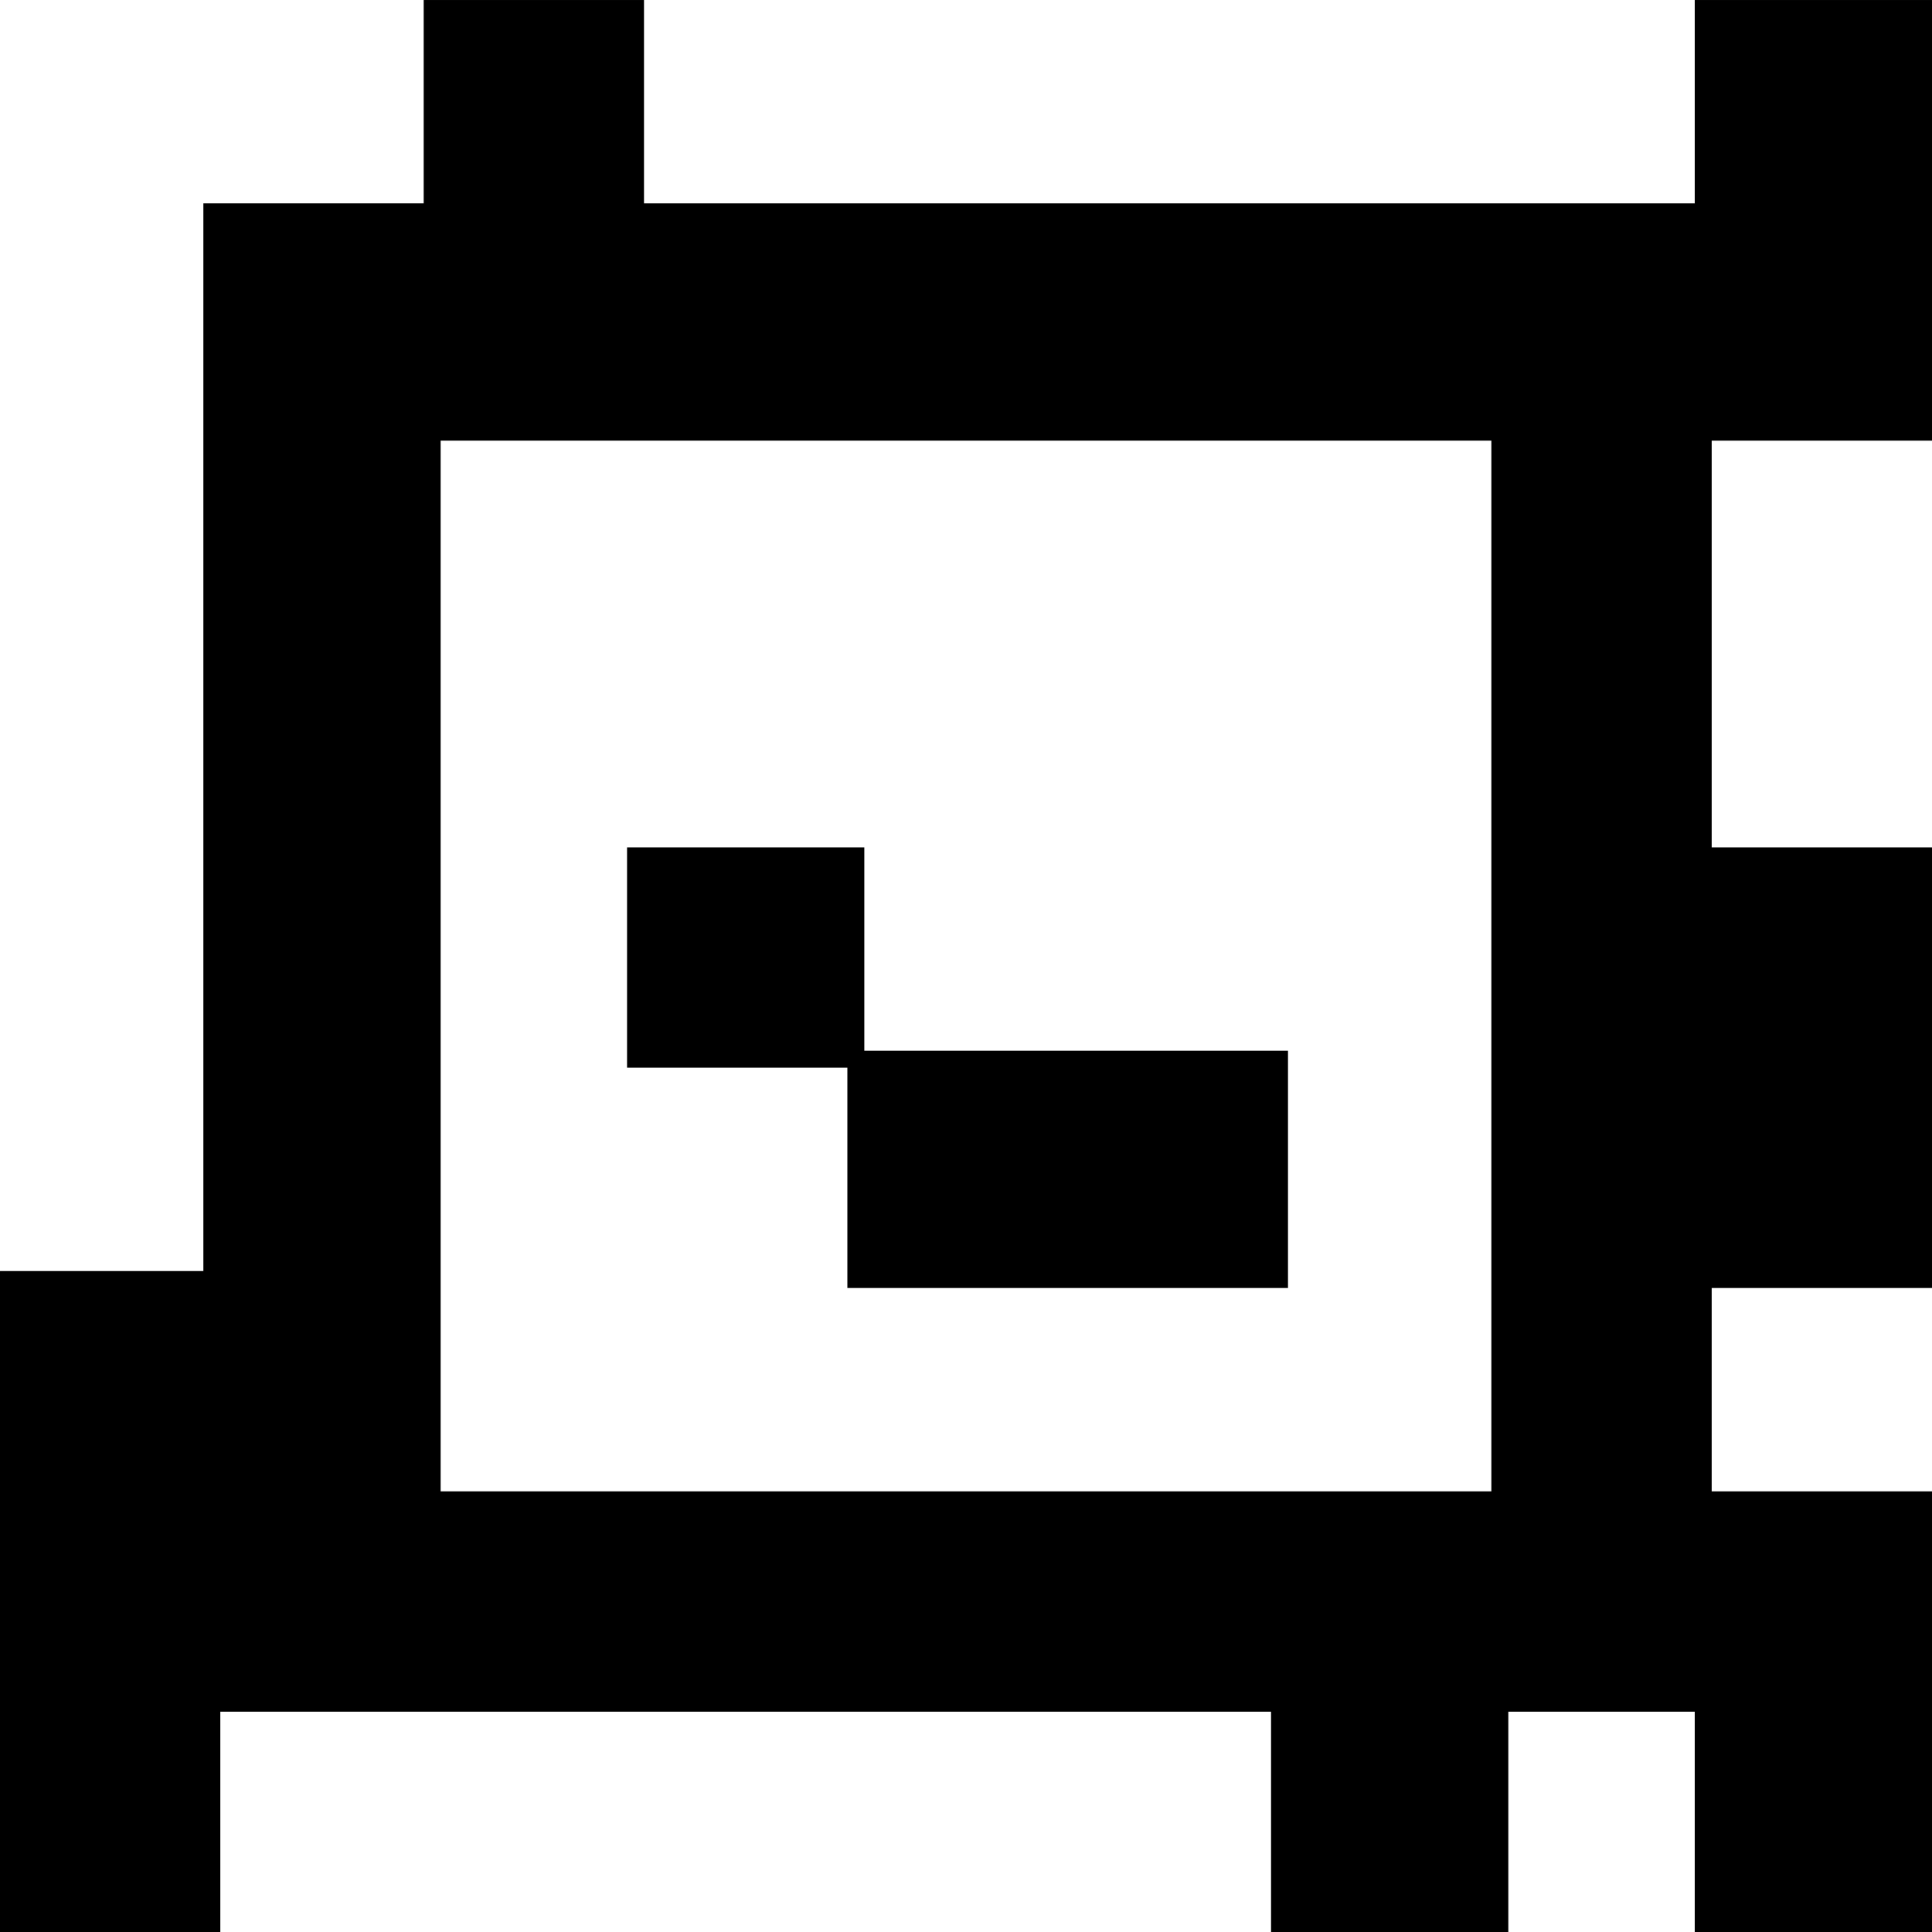
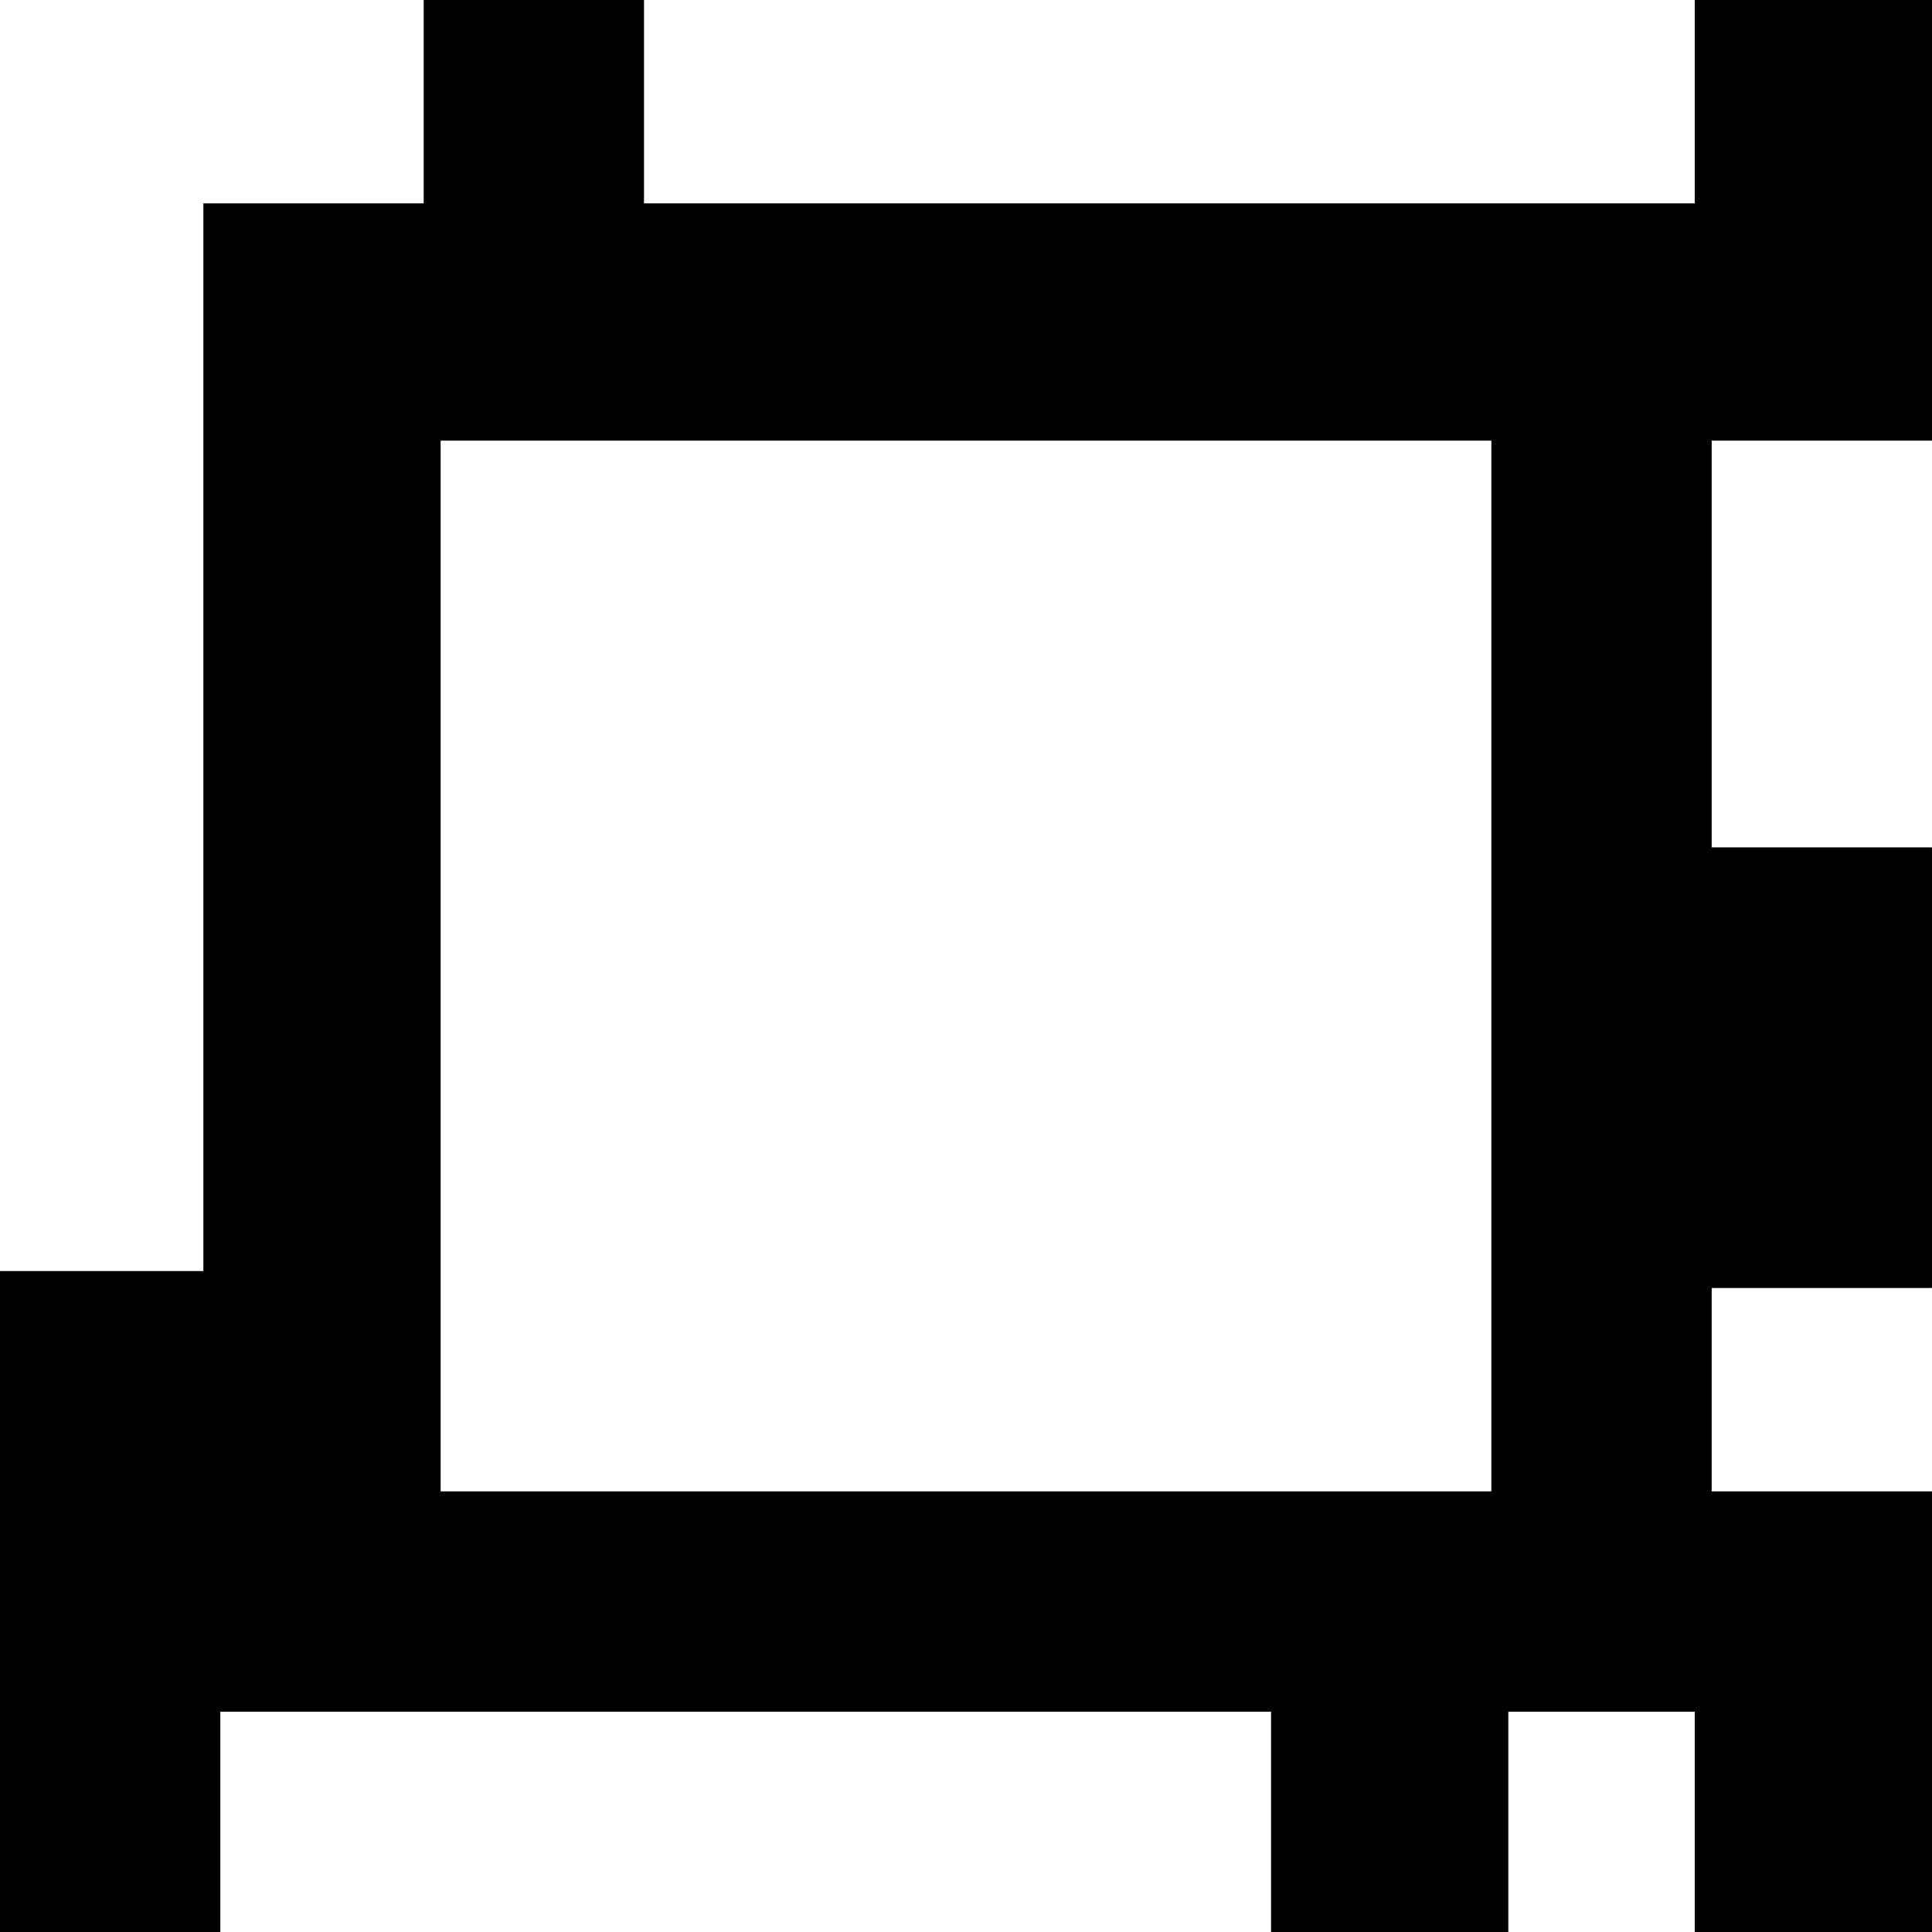
<svg xmlns="http://www.w3.org/2000/svg" version="1.0" width="30mm" height="30mm" viewBox="0 0 114 114" preserveAspectRatio="xMidYMid meet">
  <g transform="translate(0,114) scale(0.1,-0.1)" fill="#000000" stroke="none">
    <path d="M250 1080 l0 -60 -65 0 -65 0 0 -315 0 -315 -60 0 -60 0 0 -195 0 -195 65 0 65 0 0 65 0 65 310 0 310 0 0 -65 0 -65 70 0 70 0 0 65 0 65 55 0 55 0 0 -65 0 -65 70 0 70 0 0 130 0 130 -65 0 -65 0 0 60 0 60 65 0 65 0 0 130 0 130 -65 0 -65 0 0 120 0 120 65 0 65 0 0 130 0 130 -70 0 -70 0 0 -60 0 -60 -310 0 -310 0 0 60 0 60 -65 0 -65 0 0 -60z m630 -510 l0 -310 -310 0 -310 0 0 310 0 310 310 0 310 0 0 -310z" />
-     <path d="M370 575 l0 -65 65 0 65 0 0 -65 0 -65 130 0 130 0 0 70 0 70 -125 0 -125 0 0 60 0 60 -70 0 -70 0 0 -65z" />
  </g>
</svg>